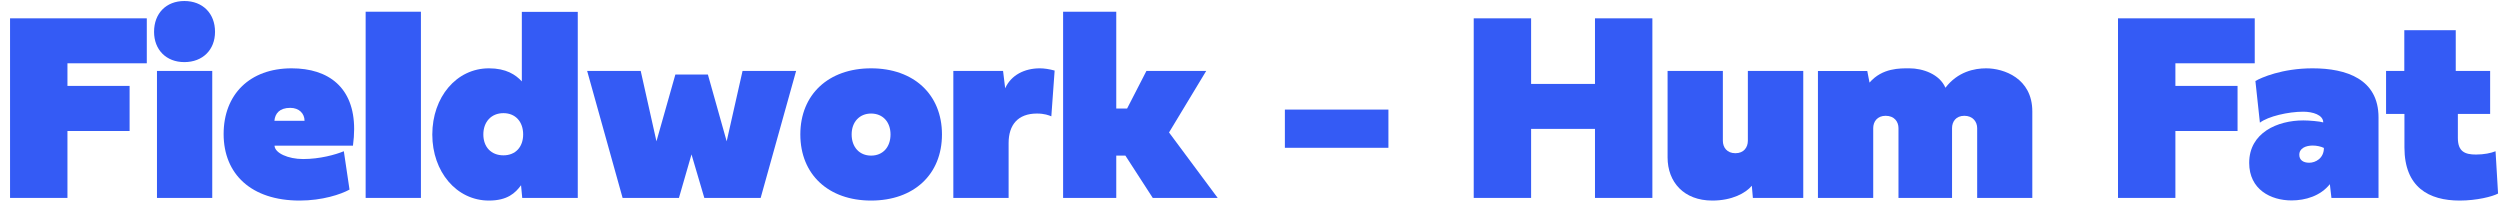
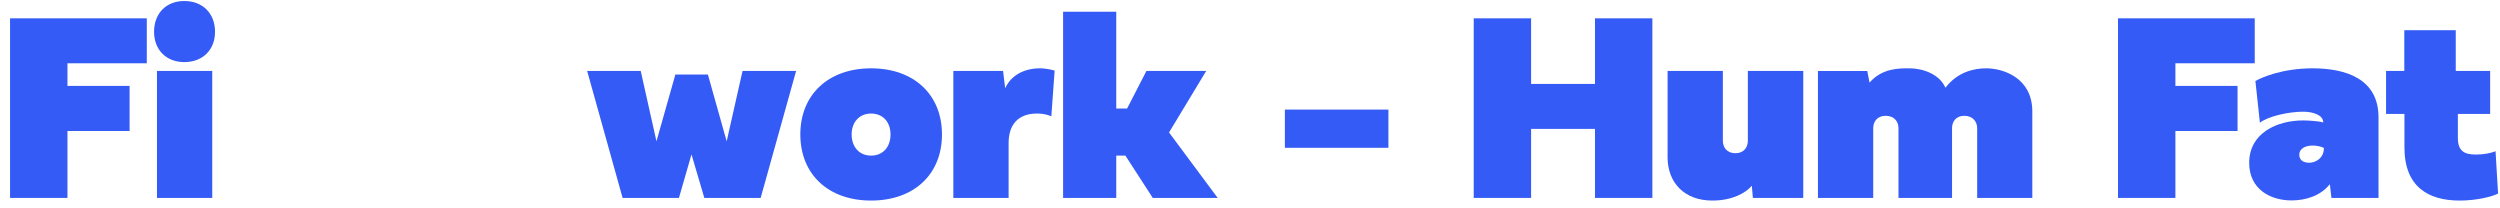
<svg xmlns="http://www.w3.org/2000/svg" width="240" height="20" viewBox="0 0 240 20" fill="none">
  <path d="M239.053 10.938H235.955V13.249C235.955 14.557 236.641 14.836 237.694 14.836C238.469 14.836 239.142 14.696 239.573 14.519L239.814 18.581C239.269 18.873 237.758 19.254 236.133 19.254C233.175 19.254 230.826 17.984 230.826 14.15V10.938H229.062V6.812H230.813V2.902H235.752V6.812H239.053V10.938Z" fill="#345BF5" />
  <path d="M216.95 11.776L216.519 7.777C217.052 7.46 219.083 6.559 222.003 6.559C225.266 6.559 228.338 7.6 228.338 11.269V19H223.818L223.666 17.68C222.765 18.81 221.33 19.241 219.984 19.241C218.004 19.241 215.922 18.2 215.922 15.636C215.922 12.729 218.651 11.56 221.114 11.56C221.686 11.56 222.727 11.649 223.031 11.751C223.031 11.027 222.016 10.723 221.114 10.723C219.667 10.723 217.75 11.167 216.95 11.776ZM221.686 15.623C222.282 15.623 223.095 15.204 223.095 14.201C222.815 14.062 222.396 13.973 222.028 13.973C221.355 13.973 220.733 14.227 220.733 14.861C220.733 15.356 221.102 15.623 221.686 15.623Z" fill="#345BF5" />
  <path d="M208.838 12.576V19H203.328V1.76H216.455V6.076H208.838V8.247H214.805V12.576H208.838Z" fill="#345BF5" />
  <path d="M189.808 19V12.297C189.808 11.688 189.389 11.116 188.576 11.116C187.764 11.116 187.396 11.688 187.396 12.297V19H182.254V12.297C182.254 11.688 181.86 11.116 181.022 11.116C180.21 11.116 179.829 11.688 179.829 12.297V19H174.522V6.813H179.258L179.474 7.93C180.705 6.508 182.406 6.559 183.308 6.559C184.59 6.559 186.202 7.117 186.761 8.425C187.941 6.876 189.554 6.559 190.671 6.559C192.347 6.559 195.102 7.498 195.102 10.697V19H189.808Z" fill="#345BF5" />
  <path d="M160.088 6.812H165.395V13.516C165.395 14.138 165.775 14.709 166.601 14.709C167.413 14.709 167.794 14.138 167.794 13.516V6.812H173.113V19H168.276L168.175 17.832C167.578 18.543 166.271 19.254 164.379 19.254C161.649 19.254 160.088 17.477 160.088 15.115V6.812Z" fill="#345BF5" />
  <path d="M146.986 12.373V19H141.477V1.76H146.986V8.057H153.118V1.76H158.628V19H153.118V12.373H146.986Z" fill="#345BF5" />
  <path d="M133.288 10.52V14.188H123.348V10.52H133.288Z" fill="#345BF5" />
  <path d="M107.161 1.125V10.418H108.202L110.056 6.812H115.794L112.227 12.716L116.898 19H110.665L108.037 14.938H107.161V19H102.058V1.125H107.161Z" fill="#345BF5" />
  <path d="M96.497 8.476C97.068 7.193 98.376 6.559 99.823 6.559C100.242 6.559 100.737 6.635 101.245 6.774L100.928 11.167C100.687 11.065 100.268 10.9 99.544 10.9C97.716 10.9 96.827 11.992 96.827 13.731V19H91.52V6.812H96.294L96.497 8.476Z" fill="#345BF5" />
  <path d="M83.624 6.559C87.725 6.559 90.429 9.072 90.429 12.906C90.429 16.753 87.725 19.254 83.624 19.254C79.536 19.254 76.832 16.753 76.832 12.906C76.832 9.072 79.536 6.559 83.624 6.559ZM83.624 10.9C82.507 10.9 81.758 11.713 81.758 12.906C81.758 14.125 82.507 14.938 83.624 14.938C84.754 14.938 85.49 14.125 85.49 12.906C85.49 11.713 84.754 10.9 83.624 10.9Z" fill="#345BF5" />
  <path d="M64.835 7.155H67.958L69.761 13.566L71.284 6.812H76.426L73.023 19H67.615L66.384 14.823L65.178 19H59.77L56.367 6.812H61.509L63.02 13.566L64.835 7.155Z" fill="#345BF5" />
-   <path d="M55.466 19H50.134L50.02 17.781C49.474 18.53 48.712 19.254 46.935 19.254C43.824 19.254 41.501 16.486 41.501 12.919C41.501 9.313 43.824 6.559 46.935 6.559C48.585 6.559 49.499 7.168 50.096 7.815V1.138H55.466V19ZM48.331 10.862C47.15 10.862 46.401 11.713 46.401 12.906C46.401 14.112 47.15 14.912 48.331 14.912C49.486 14.912 50.223 14.112 50.223 12.906C50.223 11.688 49.486 10.862 48.331 10.862Z" fill="#345BF5" />
-   <path d="M40.409 1.125V19H35.102V1.125H40.409Z" fill="#345BF5" />
-   <path d="M26.343 11.599H29.237C29.237 10.9 28.717 10.354 27.866 10.354C26.838 10.354 26.406 10.888 26.343 11.599ZM33.008 14.519L33.554 18.2C32.728 18.657 30.939 19.254 28.768 19.254C24.108 19.254 21.468 16.702 21.468 12.868C21.468 9.06 23.981 6.559 27.993 6.559C31.561 6.559 33.998 8.412 33.998 12.386C33.998 12.881 33.96 13.414 33.884 13.985H26.355C26.381 14.696 27.663 15.268 29.098 15.268C30.71 15.268 32.208 14.849 33.008 14.519Z" fill="#345BF5" />
  <path d="M20.376 6.812V19H15.069V6.812H20.376ZM17.697 5.962C15.958 5.962 14.79 4.781 14.79 3.055C14.79 1.277 15.958 0.097 17.697 0.097C19.462 0.097 20.643 1.29 20.643 3.055C20.643 4.781 19.462 5.962 17.697 5.962Z" fill="#345BF5" />
  <path d="M6.475 12.576V19H0.965V1.76H14.092V6.076H6.475V8.247H12.441V12.576H6.475Z" fill="#345BF5" />
</svg>